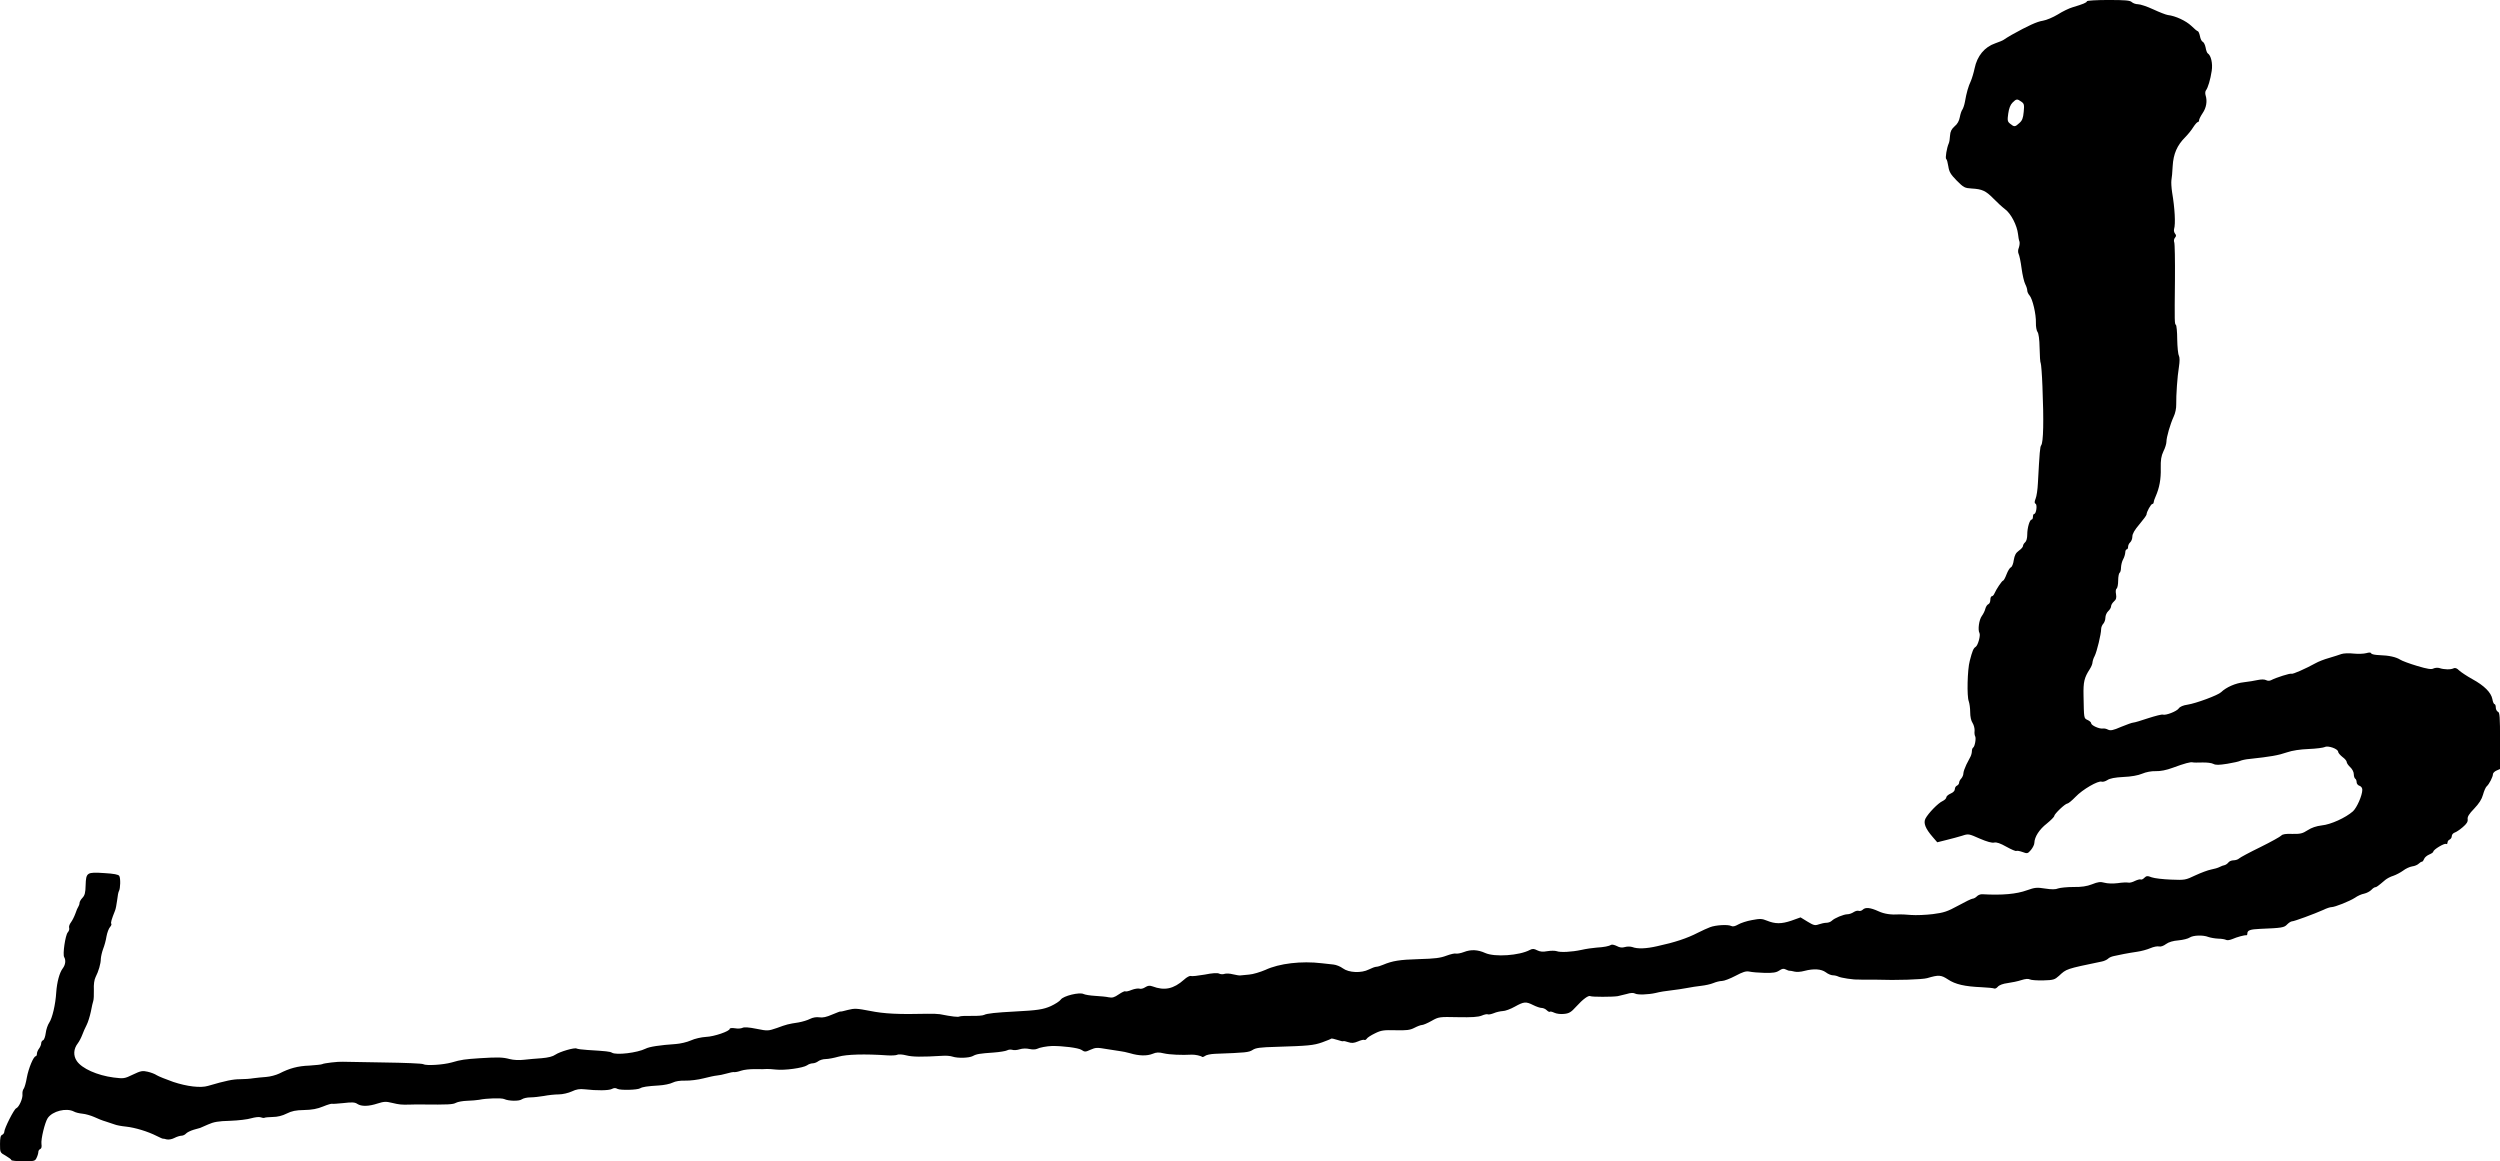
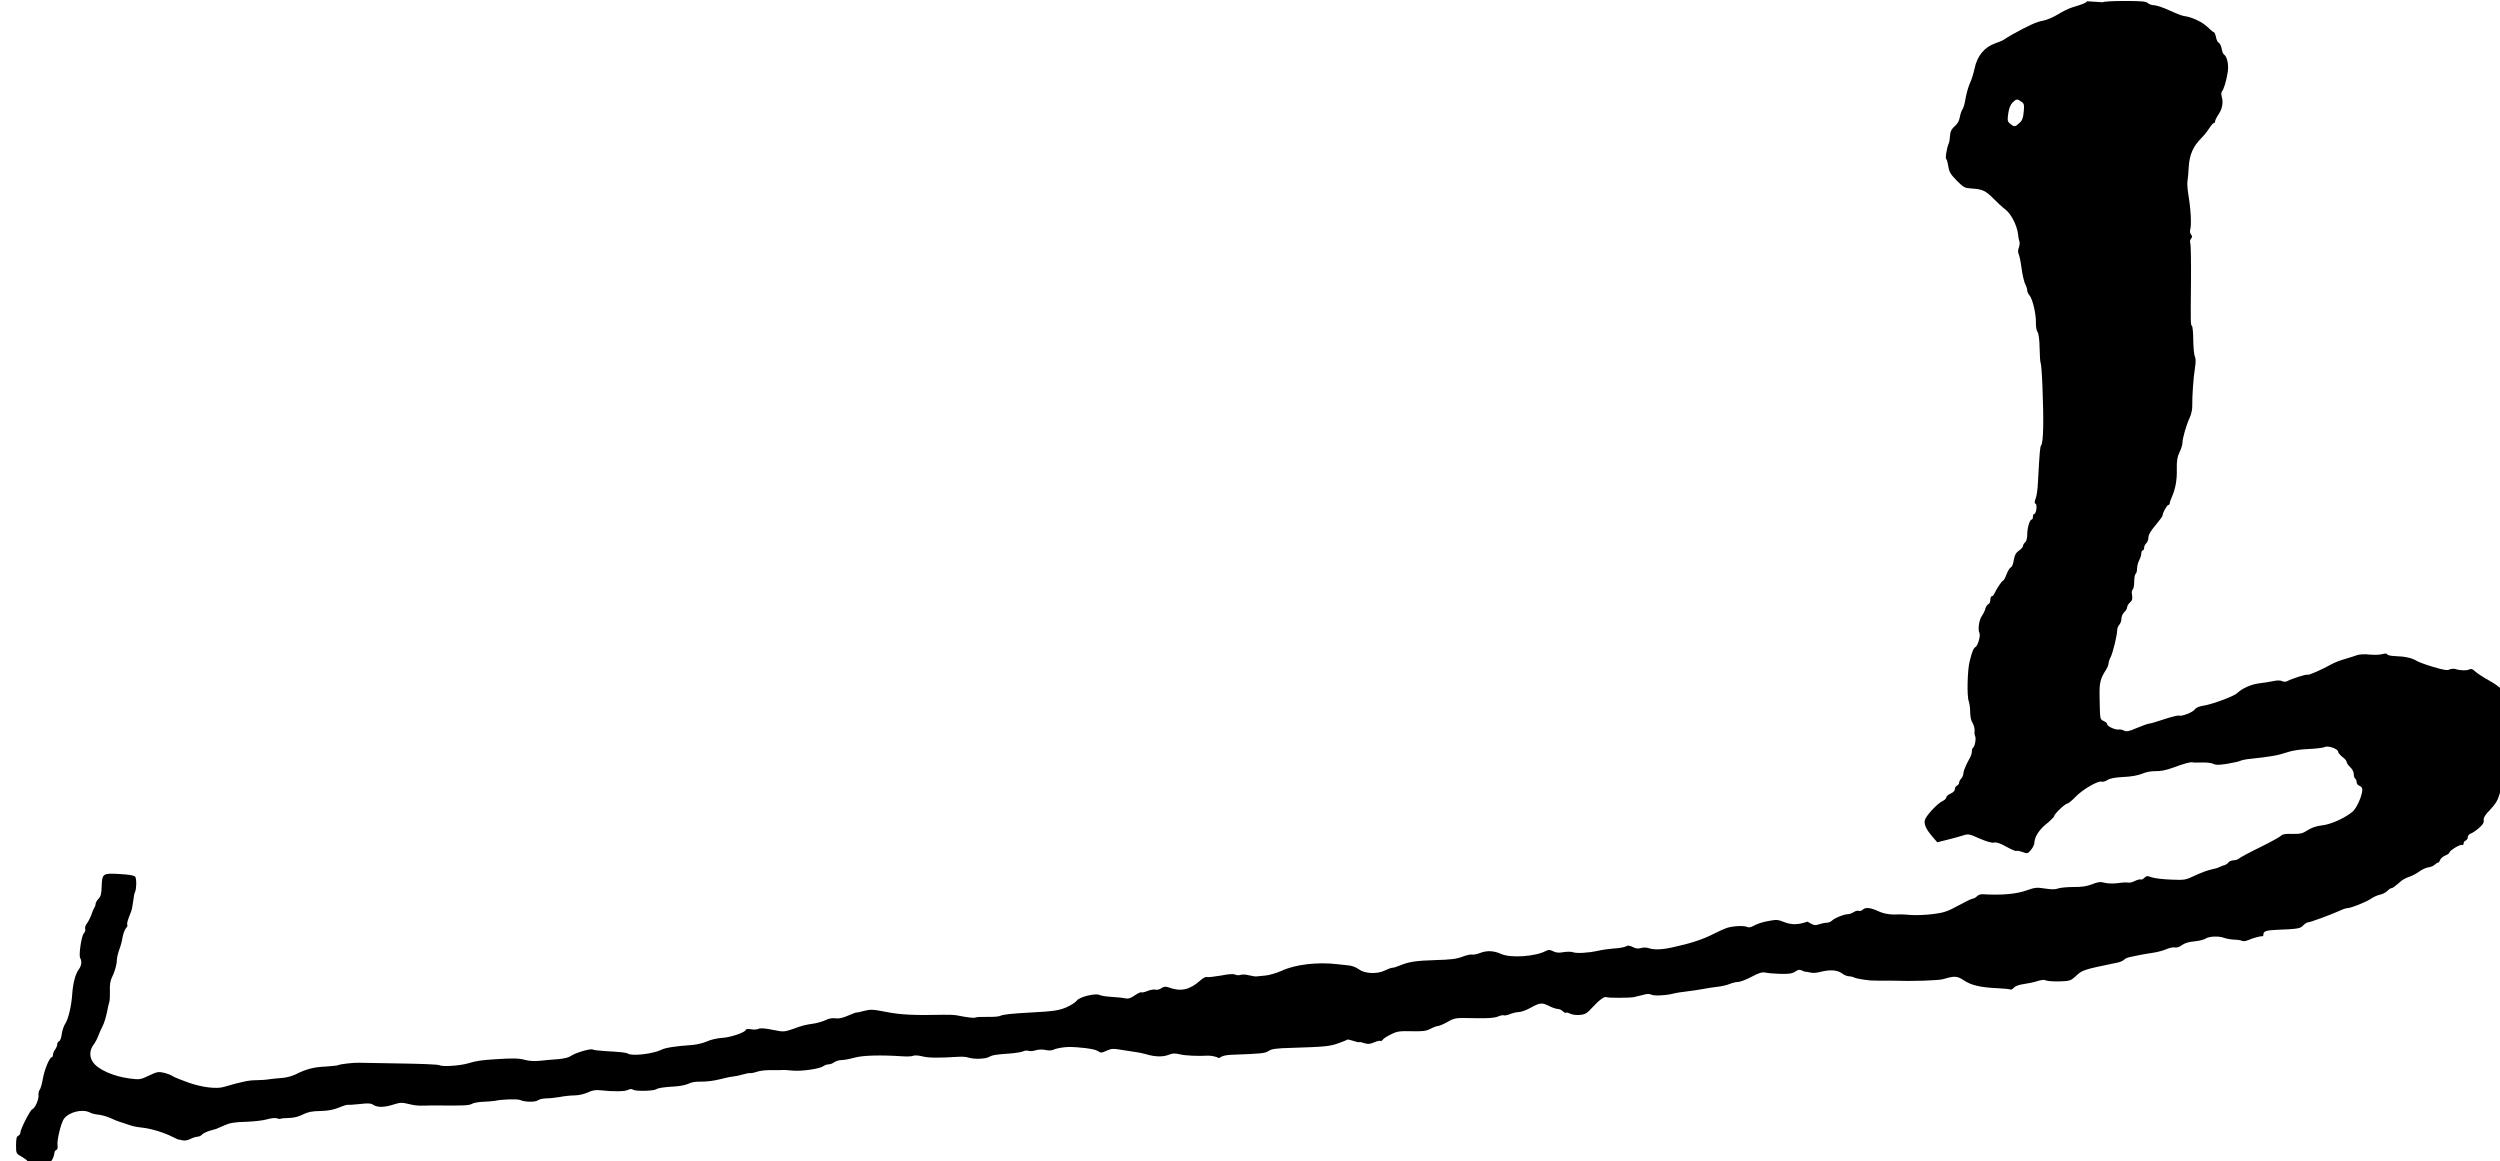
<svg xmlns="http://www.w3.org/2000/svg" version="1.0" width="1761pt" height="818pt" viewBox="0 0 1761 818" preserveAspectRatio="xMidYMid meet">
  <g transform="translate(0,818) scale(0.1,-0.1)" fill="#000000" stroke="none">
-     <path d="M14700 8171 c0 -9 -26 -20 -100 -42 -25 -7 -72 -30 -105 -51 -33 -20 -80 -40 -105 -44 -41 -6 -104 -35 -219 -99 -24 -14 -49 -29 -55 -34 -6 -5 -34 -17 -61 -26 -76 -26 -128 -89 -146 -177 -6 -29 -18 -69 -26 -88 -18 -38 -31 -83 -42 -147 -4 -23 -13 -48 -18 -55 -6 -7 -14 -31 -18 -53 -5 -27 -17 -49 -37 -65 -22 -20 -30 -36 -32 -65 -1 -22 -5 -47 -9 -55 -14 -31 -26 -105 -18 -110 5 -3 11 -26 15 -52 6 -39 16 -56 59 -100 49 -49 56 -53 106 -56 73 -4 99 -16 152 -70 25 -26 62 -60 83 -76 42 -31 84 -114 91 -175 2 -20 6 -43 10 -52 3 -8 1 -28 -4 -43 -7 -16 -7 -33 -2 -44 5 -9 15 -55 21 -102 6 -46 18 -97 26 -112 8 -15 14 -35 14 -44 0 -10 7 -25 16 -35 21 -23 47 -132 45 -193 -1 -27 5 -56 11 -64 8 -9 14 -52 15 -113 1 -55 4 -103 8 -108 3 -6 9 -79 12 -163 10 -242 7 -394 -9 -415 -8 -10 -11 -45 -23 -267 -2 -43 -9 -92 -16 -108 -9 -23 -9 -32 0 -37 13 -8 4 -71 -10 -71 -5 0 -9 -9 -9 -20 0 -11 -4 -20 -9 -20 -14 0 -31 -58 -31 -105 0 -26 -6 -48 -15 -55 -8 -7 -15 -18 -15 -26 0 -7 -13 -22 -29 -33 -22 -16 -30 -32 -36 -66 -3 -26 -13 -49 -20 -51 -8 -3 -22 -26 -31 -50 -9 -24 -20 -44 -24 -44 -8 0 -48 -60 -62 -92 -4 -10 -12 -18 -18 -18 -5 0 -10 -11 -10 -25 0 -14 -6 -28 -14 -31 -8 -3 -17 -17 -21 -31 -3 -14 -14 -37 -25 -52 -20 -27 -29 -98 -17 -119 10 -15 -10 -89 -27 -99 -15 -9 -23 -28 -41 -98 -17 -62 -21 -251 -7 -285 5 -14 10 -48 10 -76 0 -31 6 -61 17 -77 9 -14 15 -39 14 -54 -2 -15 0 -33 4 -39 8 -14 -2 -72 -14 -80 -5 -3 -9 -14 -9 -25 0 -10 -4 -27 -9 -37 -5 -9 -18 -36 -30 -58 -11 -23 -21 -51 -21 -62 0 -11 -7 -27 -15 -36 -8 -8 -15 -21 -15 -29 0 -8 -7 -17 -15 -21 -8 -3 -15 -14 -15 -24 0 -12 -11 -24 -30 -32 -16 -7 -30 -19 -30 -26 0 -8 -12 -20 -27 -27 -31 -14 -100 -85 -120 -123 -16 -31 -1 -70 51 -130 l32 -37 64 16 c36 9 86 22 111 30 45 15 47 14 124 -20 51 -22 87 -32 102 -28 16 4 43 -5 87 -30 34 -19 65 -32 69 -29 3 3 22 0 42 -7 35 -13 38 -13 61 14 13 16 24 38 24 50 1 42 35 95 88 136 28 23 52 47 52 53 0 14 77 88 93 88 6 0 32 21 57 47 49 52 160 116 184 107 8 -3 26 2 40 11 17 12 54 19 113 22 54 2 104 11 132 23 28 12 66 19 96 18 32 -1 75 7 120 24 84 31 126 42 140 38 6 -2 36 -2 67 -1 31 1 67 -3 79 -10 17 -9 40 -8 98 1 42 7 83 16 92 21 9 4 38 11 65 13 148 16 201 25 265 47 34 12 93 21 151 23 53 2 104 9 114 14 23 12 94 -13 94 -34 0 -7 14 -23 30 -36 17 -12 30 -28 30 -35 0 -8 11 -24 25 -37 14 -13 25 -34 25 -49 0 -14 5 -29 10 -32 6 -3 10 -15 10 -25 0 -10 9 -22 20 -25 12 -4 20 -15 20 -28 0 -40 -38 -126 -66 -152 -51 -45 -156 -93 -219 -99 -40 -5 -72 -16 -100 -34 -36 -23 -50 -27 -108 -26 -46 2 -70 -2 -78 -12 -6 -7 -72 -44 -147 -81 -76 -37 -143 -73 -150 -80 -7 -7 -25 -13 -39 -13 -14 0 -31 -7 -37 -16 -6 -8 -18 -16 -26 -18 -8 -1 -24 -7 -35 -13 -11 -6 -38 -14 -60 -18 -22 -4 -72 -23 -111 -41 -69 -33 -74 -34 -171 -30 -55 2 -116 9 -136 16 -31 12 -37 11 -52 -3 -9 -10 -21 -15 -26 -12 -4 3 -23 -2 -40 -10 -17 -9 -39 -15 -48 -12 -10 2 -43 1 -74 -4 -33 -4 -72 -3 -93 3 -29 8 -46 6 -88 -11 -36 -14 -74 -20 -131 -19 -44 0 -92 -5 -107 -10 -18 -8 -47 -8 -92 -1 -58 9 -72 8 -128 -12 -74 -27 -175 -36 -315 -28 -12 1 -30 -6 -38 -15 -9 -9 -22 -16 -29 -16 -8 0 -53 -22 -102 -49 -77 -42 -101 -50 -179 -60 -49 -6 -119 -9 -155 -6 -36 3 -72 5 -80 4 -59 -4 -107 3 -148 22 -57 26 -92 30 -111 11 -7 -7 -20 -11 -28 -8 -8 3 -24 -1 -36 -9 -12 -8 -31 -15 -43 -15 -27 0 -92 -27 -111 -46 -8 -8 -25 -14 -37 -14 -13 0 -37 -5 -54 -11 -28 -10 -37 -7 -80 19 l-49 30 -64 -23 c-71 -24 -114 -24 -173 0 -34 14 -48 15 -105 4 -36 -6 -80 -21 -97 -31 -23 -13 -38 -17 -51 -10 -23 11 -108 6 -147 -9 -17 -6 -56 -24 -86 -39 -75 -39 -162 -68 -287 -95 -78 -18 -139 -20 -175 -6 -13 4 -36 5 -52 0 -20 -6 -37 -4 -57 7 -16 8 -34 12 -39 9 -16 -10 -52 -17 -105 -20 -27 -2 -75 -9 -105 -16 -70 -15 -149 -19 -175 -9 -12 4 -41 4 -65 0 -32 -6 -52 -4 -72 6 -23 12 -33 12 -51 3 -74 -40 -248 -52 -315 -22 -53 24 -101 26 -150 7 -23 -9 -49 -13 -57 -11 -7 3 -37 -4 -67 -15 -42 -16 -81 -21 -193 -24 -137 -4 -186 -12 -253 -40 -18 -8 -39 -14 -48 -14 -8 0 -32 -9 -52 -19 -53 -27 -141 -23 -183 8 -17 13 -47 25 -67 27 -20 2 -57 6 -82 9 -142 17 -299 -1 -397 -47 -35 -15 -87 -31 -115 -33 -29 -3 -57 -6 -63 -6 -5 -1 -28 3 -50 8 -22 6 -49 7 -60 3 -11 -4 -28 -3 -38 2 -11 6 -47 4 -101 -7 -46 -8 -90 -13 -98 -10 -7 3 -29 -8 -48 -26 -73 -65 -137 -79 -222 -47 -20 7 -32 6 -51 -6 -13 -9 -32 -14 -41 -10 -9 3 -34 -1 -55 -9 -21 -9 -41 -13 -45 -10 -3 3 -23 -6 -45 -21 -32 -22 -46 -26 -71 -21 -17 4 -60 8 -95 10 -36 2 -72 8 -82 13 -29 15 -143 -13 -161 -39 -8 -12 -40 -32 -70 -46 -54 -24 -96 -30 -252 -38 -133 -7 -200 -14 -218 -24 -9 -5 -50 -8 -90 -7 -39 1 -77 -1 -83 -4 -9 -6 -53 -1 -139 16 -14 2 -52 4 -85 3 -208 -5 -307 0 -406 20 -94 18 -109 19 -157 7 -28 -8 -52 -13 -52 -11 0 2 -26 -8 -57 -21 -41 -18 -68 -24 -92 -20 -21 3 -45 -1 -65 -11 -17 -9 -53 -20 -81 -25 -73 -11 -84 -14 -152 -39 -62 -21 -65 -22 -144 -6 -54 11 -87 13 -99 7 -9 -5 -34 -7 -54 -3 -20 3 -36 1 -36 -4 0 -17 -110 -55 -168 -57 -32 -2 -78 -12 -106 -25 -27 -12 -75 -23 -105 -25 -116 -8 -187 -19 -214 -33 -58 -29 -207 -47 -237 -28 -13 8 -40 11 -172 19 -37 2 -71 7 -76 10 -14 9 -119 -22 -150 -43 -18 -13 -50 -21 -97 -25 -38 -2 -95 -8 -125 -11 -32 -4 -74 -2 -100 5 -49 13 -82 14 -210 6 -105 -7 -131 -10 -199 -30 -61 -17 -180 -24 -200 -12 -7 5 -133 10 -280 12 -146 2 -275 5 -286 5 -32 2 -136 -10 -146 -17 -6 -3 -46 -7 -90 -10 -82 -3 -140 -19 -212 -56 -23 -11 -64 -22 -92 -24 -27 -2 -68 -6 -90 -9 -22 -4 -65 -7 -95 -7 -48 0 -99 -10 -225 -47 -52 -16 -149 -4 -245 28 -51 18 -103 39 -116 47 -13 9 -42 20 -65 25 -35 8 -48 6 -102 -20 -60 -29 -65 -30 -137 -21 -115 15 -223 63 -259 116 -26 38 -24 85 7 125 10 13 24 40 31 59 7 19 21 51 31 70 10 19 23 62 30 95 6 33 14 67 17 75 3 8 5 43 4 77 -2 39 3 72 12 90 21 41 37 95 37 129 1 16 8 47 16 69 9 22 20 62 24 89 5 27 16 56 25 66 8 9 12 19 9 23 -6 6 2 32 26 92 5 11 11 44 15 74 3 30 9 60 13 65 10 17 12 90 2 106 -6 10 -38 16 -107 20 -122 8 -127 4 -130 -86 -1 -52 -6 -71 -22 -88 -12 -12 -21 -29 -21 -37 0 -8 -4 -19 -8 -25 -4 -5 -14 -27 -21 -49 -8 -22 -22 -50 -32 -63 -10 -13 -15 -30 -12 -38 3 -8 -1 -22 -10 -32 -17 -20 -37 -156 -25 -174 13 -22 9 -54 -10 -79 -23 -30 -41 -97 -46 -169 -5 -86 -28 -182 -49 -213 -11 -16 -22 -49 -25 -74 -3 -24 -11 -47 -18 -50 -8 -3 -14 -13 -14 -22 0 -10 -7 -26 -15 -37 -8 -10 -15 -27 -15 -36 0 -10 -4 -18 -8 -18 -16 0 -51 -85 -63 -150 -6 -36 -16 -71 -22 -79 -7 -8 -10 -25 -9 -38 4 -29 -24 -92 -44 -100 -15 -5 -84 -142 -84 -166 0 -8 -7 -17 -15 -21 -11 -4 -15 -21 -15 -65 0 -59 0 -60 40 -82 22 -13 40 -26 40 -31 0 -4 38 -8 83 -8 80 0 84 1 95 25 7 14 12 33 12 41 0 8 6 17 13 20 9 3 12 16 9 35 -5 34 24 153 44 183 34 50 132 74 185 46 10 -6 37 -13 60 -15 22 -2 59 -13 82 -23 23 -11 60 -26 82 -32 22 -7 50 -16 63 -21 12 -5 48 -12 80 -15 64 -7 153 -34 216 -66 22 -11 42 -20 44 -19 1 1 13 -1 26 -5 14 -3 37 1 54 10 17 9 40 16 50 16 11 0 25 7 32 15 7 8 31 20 54 27 22 6 43 12 46 13 3 1 28 12 55 24 40 18 72 24 155 26 58 2 125 10 150 18 25 7 55 11 65 7 11 -4 23 -6 27 -4 4 3 30 5 59 6 33 0 69 9 98 24 36 18 64 24 123 25 55 1 93 8 134 25 31 13 60 21 63 19 4 -2 40 1 81 5 59 7 80 6 97 -6 29 -19 79 -18 143 3 44 14 59 15 103 4 50 -12 64 -13 117 -12 14 1 54 1 90 1 189 -2 221 0 242 12 13 7 48 13 78 14 30 1 69 4 85 7 50 11 159 14 177 5 30 -14 104 -16 123 -2 11 8 38 14 61 14 22 0 66 5 95 10 30 6 77 11 104 11 28 0 69 10 93 21 31 15 55 19 90 15 87 -10 169 -9 191 2 15 8 27 9 40 1 22 -11 140 -8 160 4 16 10 50 15 132 20 36 2 80 11 97 20 20 10 52 15 89 14 32 -1 90 6 128 16 39 10 81 19 95 20 14 1 44 7 68 14 23 7 48 12 55 10 6 -1 28 3 47 10 20 7 65 12 100 11 36 -1 72 0 80 1 8 1 38 -1 65 -4 61 -7 192 11 220 30 10 8 29 14 40 14 11 0 29 7 39 15 11 8 34 15 52 15 18 0 59 8 91 17 56 16 184 20 343 9 30 -2 62 0 70 4 8 5 37 3 64 -4 43 -11 107 -12 256 -3 25 2 56 -1 70 -6 36 -12 115 -10 142 4 27 15 49 18 148 25 41 3 83 10 93 15 10 6 27 7 38 4 10 -4 34 -2 52 4 19 6 46 7 68 2 22 -5 43 -4 54 1 16 9 69 19 105 20 75 1 186 -13 207 -27 24 -16 28 -16 65 1 36 16 46 16 116 4 42 -7 86 -14 97 -15 11 -1 40 -7 65 -14 63 -19 119 -20 159 -4 26 11 43 12 80 3 39 -9 125 -13 196 -9 23 1 65 -8 73 -16 3 -2 12 1 20 7 8 7 40 14 71 15 218 8 237 10 264 27 22 15 54 19 165 22 226 7 264 10 326 32 32 12 61 23 63 26 3 2 22 -2 43 -9 21 -7 40 -12 42 -9 3 2 18 -1 35 -7 24 -8 39 -7 68 5 20 9 41 14 45 11 5 -3 12 1 17 8 4 8 31 25 58 38 44 22 62 24 145 22 78 -2 102 1 133 17 21 11 45 20 54 20 8 0 39 13 67 29 50 28 53 29 185 26 99 -2 142 1 168 11 18 8 38 12 43 9 5 -3 24 1 42 8 18 8 47 14 63 15 17 0 55 14 85 31 65 36 78 37 130 11 22 -11 48 -20 59 -20 11 0 27 -7 36 -16 9 -9 19 -14 22 -11 3 4 17 0 32 -7 15 -7 44 -11 68 -8 35 3 50 12 85 51 49 54 88 82 101 74 10 -6 155 -6 192 0 11 2 39 9 62 15 29 9 49 10 61 3 18 -10 93 -7 142 4 36 9 69 14 120 20 25 3 70 9 100 15 30 6 77 13 104 16 27 3 65 11 84 19 19 8 46 15 61 15 15 0 57 16 95 36 53 28 74 35 99 30 18 -4 66 -8 107 -9 58 -1 81 2 102 16 21 14 31 16 47 8 11 -6 24 -10 28 -9 4 0 19 -2 33 -6 14 -4 46 -2 70 5 66 17 118 14 151 -10 15 -12 38 -21 49 -21 12 0 29 -4 39 -9 17 -9 108 -23 141 -21 8 0 24 0 35 -1 11 0 29 0 40 0 11 1 36 0 55 0 133 -5 321 1 355 11 81 24 97 23 146 -9 52 -35 119 -50 237 -55 43 -2 83 -6 89 -9 5 -3 17 2 25 12 10 12 37 22 69 26 30 4 73 13 97 21 28 9 49 11 60 5 9 -5 52 -8 95 -7 71 2 80 5 110 32 54 50 47 48 302 101 16 3 35 12 43 19 7 8 25 16 40 19 15 3 47 10 72 15 25 5 68 12 95 16 28 4 69 15 92 25 23 10 50 15 61 12 12 -3 32 4 49 17 19 14 50 23 88 26 32 3 68 12 79 20 24 16 93 19 131 4 14 -5 46 -11 70 -12 24 0 49 -5 56 -9 7 -4 26 -1 43 6 34 15 87 29 99 27 4 -1 7 4 7 12 0 23 20 30 90 33 153 6 170 9 190 31 12 12 27 22 35 22 15 0 156 52 221 81 22 11 47 19 56 19 25 0 129 42 166 66 18 13 47 26 65 29 18 4 40 16 50 26 10 11 22 19 27 19 9 0 18 6 72 52 11 9 36 23 57 29 20 7 50 23 68 36 18 14 46 27 64 30 18 2 38 11 46 19 8 8 18 14 23 14 5 0 11 9 15 19 3 10 19 24 35 31 17 7 30 16 30 21 0 14 78 61 89 54 6 -3 11 1 11 10 0 8 7 18 15 21 8 4 15 14 15 24 0 10 9 21 20 25 11 3 37 21 57 38 28 24 37 38 35 56 -3 17 9 37 46 75 34 36 53 65 62 98 7 26 19 53 26 59 17 14 44 67 44 86 0 7 11 19 25 25 l25 11 0 199 c0 167 -2 200 -15 204 -8 4 -15 17 -15 30 0 13 -4 24 -9 24 -5 0 -12 16 -15 35 -9 47 -57 95 -141 141 -38 21 -80 49 -93 61 -16 16 -28 21 -40 15 -19 -10 -67 -9 -99 2 -12 4 -31 2 -42 -3 -14 -8 -42 -4 -115 18 -54 16 -107 36 -119 44 -30 19 -80 30 -146 32 -30 1 -56 6 -58 12 -3 8 -14 8 -36 2 -18 -5 -58 -6 -89 -3 -32 4 -70 2 -85 -3 -16 -6 -55 -18 -88 -28 -33 -9 -76 -26 -95 -37 -69 -38 -161 -79 -169 -74 -8 5 -109 -27 -143 -45 -11 -6 -25 -6 -36 0 -12 6 -33 6 -58 1 -21 -5 -66 -12 -99 -16 -58 -6 -124 -35 -160 -70 -21 -21 -177 -79 -237 -88 -29 -4 -53 -14 -61 -26 -14 -21 -92 -51 -112 -44 -7 3 -53 -9 -103 -25 -50 -17 -97 -31 -105 -31 -8 0 -47 -14 -86 -30 -57 -25 -75 -28 -92 -20 -11 6 -27 10 -37 8 -24 -4 -82 22 -82 37 0 6 -11 17 -25 23 -27 13 -26 7 -29 172 -2 96 5 126 43 185 11 17 20 38 20 48 1 11 7 31 15 45 16 31 46 156 46 190 0 13 7 30 15 38 8 9 15 28 15 43 0 15 9 36 20 46 11 10 20 25 20 34 0 9 9 24 20 34 16 14 19 25 15 51 -4 20 -2 36 4 40 6 4 11 29 11 56 0 27 5 52 10 55 6 3 10 21 10 38 1 18 7 43 15 57 8 14 14 35 15 48 0 12 5 22 10 22 6 0 10 8 10 19 0 10 7 24 15 31 8 7 15 25 15 40 0 20 16 47 50 87 27 32 50 63 50 69 0 18 31 74 41 74 5 0 9 5 9 11 0 6 6 25 14 42 27 61 38 123 36 198 -1 60 3 86 19 120 12 23 21 54 21 67 0 32 27 125 51 177 11 22 19 60 18 85 -1 68 8 198 19 265 6 39 6 66 0 79 -6 10 -11 62 -12 115 0 53 -5 99 -9 102 -10 7 -10 18 -7 319 1 135 -1 253 -5 263 -4 10 -2 24 5 32 10 12 10 18 0 30 -6 8 -9 22 -6 32 11 35 5 147 -14 258 -5 33 -7 71 -5 85 3 14 7 59 9 100 5 86 31 146 88 203 19 19 45 51 57 71 13 20 27 36 32 36 5 0 9 6 9 13 0 7 11 29 25 50 26 38 34 84 21 125 -4 13 -3 28 2 35 14 17 32 77 41 138 8 52 -5 109 -28 123 -5 3 -12 22 -15 41 -4 20 -13 38 -21 41 -7 3 -16 21 -19 40 -4 19 -11 34 -15 34 -4 0 -25 17 -46 38 -37 35 -111 70 -165 76 -14 2 -60 20 -103 40 -43 20 -91 36 -107 36 -16 0 -35 7 -44 15 -12 12 -45 15 -165 15 -83 0 -151 -4 -151 -9z m-462 -707 c20 -14 22 -22 17 -72 -4 -45 -11 -62 -31 -79 -30 -28 -36 -28 -64 -5 -19 15 -21 23 -14 72 5 36 15 62 30 77 27 27 33 28 62 7z" />
+     <path d="M14700 8171 c0 -9 -26 -20 -100 -42 -25 -7 -72 -30 -105 -51 -33 -20 -80 -40 -105 -44 -41 -6 -104 -35 -219 -99 -24 -14 -49 -29 -55 -34 -6 -5 -34 -17 -61 -26 -76 -26 -128 -89 -146 -177 -6 -29 -18 -69 -26 -88 -18 -38 -31 -83 -42 -147 -4 -23 -13 -48 -18 -55 -6 -7 -14 -31 -18 -53 -5 -27 -17 -49 -37 -65 -22 -20 -30 -36 -32 -65 -1 -22 -5 -47 -9 -55 -14 -31 -26 -105 -18 -110 5 -3 11 -26 15 -52 6 -39 16 -56 59 -100 49 -49 56 -53 106 -56 73 -4 99 -16 152 -70 25 -26 62 -60 83 -76 42 -31 84 -114 91 -175 2 -20 6 -43 10 -52 3 -8 1 -28 -4 -43 -7 -16 -7 -33 -2 -44 5 -9 15 -55 21 -102 6 -46 18 -97 26 -112 8 -15 14 -35 14 -44 0 -10 7 -25 16 -35 21 -23 47 -132 45 -193 -1 -27 5 -56 11 -64 8 -9 14 -52 15 -113 1 -55 4 -103 8 -108 3 -6 9 -79 12 -163 10 -242 7 -394 -9 -415 -8 -10 -11 -45 -23 -267 -2 -43 -9 -92 -16 -108 -9 -23 -9 -32 0 -37 13 -8 4 -71 -10 -71 -5 0 -9 -9 -9 -20 0 -11 -4 -20 -9 -20 -14 0 -31 -58 -31 -105 0 -26 -6 -48 -15 -55 -8 -7 -15 -18 -15 -26 0 -7 -13 -22 -29 -33 -22 -16 -30 -32 -36 -66 -3 -26 -13 -49 -20 -51 -8 -3 -22 -26 -31 -50 -9 -24 -20 -44 -24 -44 -8 0 -48 -60 -62 -92 -4 -10 -12 -18 -18 -18 -5 0 -10 -11 -10 -25 0 -14 -6 -28 -14 -31 -8 -3 -17 -17 -21 -31 -3 -14 -14 -37 -25 -52 -20 -27 -29 -98 -17 -119 10 -15 -10 -89 -27 -99 -15 -9 -23 -28 -41 -98 -17 -62 -21 -251 -7 -285 5 -14 10 -48 10 -76 0 -31 6 -61 17 -77 9 -14 15 -39 14 -54 -2 -15 0 -33 4 -39 8 -14 -2 -72 -14 -80 -5 -3 -9 -14 -9 -25 0 -10 -4 -27 -9 -37 -5 -9 -18 -36 -30 -58 -11 -23 -21 -51 -21 -62 0 -11 -7 -27 -15 -36 -8 -8 -15 -21 -15 -29 0 -8 -7 -17 -15 -21 -8 -3 -15 -14 -15 -24 0 -12 -11 -24 -30 -32 -16 -7 -30 -19 -30 -26 0 -8 -12 -20 -27 -27 -31 -14 -100 -85 -120 -123 -16 -31 -1 -70 51 -130 l32 -37 64 16 c36 9 86 22 111 30 45 15 47 14 124 -20 51 -22 87 -32 102 -28 16 4 43 -5 87 -30 34 -19 65 -32 69 -29 3 3 22 0 42 -7 35 -13 38 -13 61 14 13 16 24 38 24 50 1 42 35 95 88 136 28 23 52 47 52 53 0 14 77 88 93 88 6 0 32 21 57 47 49 52 160 116 184 107 8 -3 26 2 40 11 17 12 54 19 113 22 54 2 104 11 132 23 28 12 66 19 96 18 32 -1 75 7 120 24 84 31 126 42 140 38 6 -2 36 -2 67 -1 31 1 67 -3 79 -10 17 -9 40 -8 98 1 42 7 83 16 92 21 9 4 38 11 65 13 148 16 201 25 265 47 34 12 93 21 151 23 53 2 104 9 114 14 23 12 94 -13 94 -34 0 -7 14 -23 30 -36 17 -12 30 -28 30 -35 0 -8 11 -24 25 -37 14 -13 25 -34 25 -49 0 -14 5 -29 10 -32 6 -3 10 -15 10 -25 0 -10 9 -22 20 -25 12 -4 20 -15 20 -28 0 -40 -38 -126 -66 -152 -51 -45 -156 -93 -219 -99 -40 -5 -72 -16 -100 -34 -36 -23 -50 -27 -108 -26 -46 2 -70 -2 -78 -12 -6 -7 -72 -44 -147 -81 -76 -37 -143 -73 -150 -80 -7 -7 -25 -13 -39 -13 -14 0 -31 -7 -37 -16 -6 -8 -18 -16 -26 -18 -8 -1 -24 -7 -35 -13 -11 -6 -38 -14 -60 -18 -22 -4 -72 -23 -111 -41 -69 -33 -74 -34 -171 -30 -55 2 -116 9 -136 16 -31 12 -37 11 -52 -3 -9 -10 -21 -15 -26 -12 -4 3 -23 -2 -40 -10 -17 -9 -39 -15 -48 -12 -10 2 -43 1 -74 -4 -33 -4 -72 -3 -93 3 -29 8 -46 6 -88 -11 -36 -14 -74 -20 -131 -19 -44 0 -92 -5 -107 -10 -18 -8 -47 -8 -92 -1 -58 9 -72 8 -128 -12 -74 -27 -175 -36 -315 -28 -12 1 -30 -6 -38 -15 -9 -9 -22 -16 -29 -16 -8 0 -53 -22 -102 -49 -77 -42 -101 -50 -179 -60 -49 -6 -119 -9 -155 -6 -36 3 -72 5 -80 4 -59 -4 -107 3 -148 22 -57 26 -92 30 -111 11 -7 -7 -20 -11 -28 -8 -8 3 -24 -1 -36 -9 -12 -8 -31 -15 -43 -15 -27 0 -92 -27 -111 -46 -8 -8 -25 -14 -37 -14 -13 0 -37 -5 -54 -11 -28 -10 -37 -7 -80 19 c-71 -24 -114 -24 -173 0 -34 14 -48 15 -105 4 -36 -6 -80 -21 -97 -31 -23 -13 -38 -17 -51 -10 -23 11 -108 6 -147 -9 -17 -6 -56 -24 -86 -39 -75 -39 -162 -68 -287 -95 -78 -18 -139 -20 -175 -6 -13 4 -36 5 -52 0 -20 -6 -37 -4 -57 7 -16 8 -34 12 -39 9 -16 -10 -52 -17 -105 -20 -27 -2 -75 -9 -105 -16 -70 -15 -149 -19 -175 -9 -12 4 -41 4 -65 0 -32 -6 -52 -4 -72 6 -23 12 -33 12 -51 3 -74 -40 -248 -52 -315 -22 -53 24 -101 26 -150 7 -23 -9 -49 -13 -57 -11 -7 3 -37 -4 -67 -15 -42 -16 -81 -21 -193 -24 -137 -4 -186 -12 -253 -40 -18 -8 -39 -14 -48 -14 -8 0 -32 -9 -52 -19 -53 -27 -141 -23 -183 8 -17 13 -47 25 -67 27 -20 2 -57 6 -82 9 -142 17 -299 -1 -397 -47 -35 -15 -87 -31 -115 -33 -29 -3 -57 -6 -63 -6 -5 -1 -28 3 -50 8 -22 6 -49 7 -60 3 -11 -4 -28 -3 -38 2 -11 6 -47 4 -101 -7 -46 -8 -90 -13 -98 -10 -7 3 -29 -8 -48 -26 -73 -65 -137 -79 -222 -47 -20 7 -32 6 -51 -6 -13 -9 -32 -14 -41 -10 -9 3 -34 -1 -55 -9 -21 -9 -41 -13 -45 -10 -3 3 -23 -6 -45 -21 -32 -22 -46 -26 -71 -21 -17 4 -60 8 -95 10 -36 2 -72 8 -82 13 -29 15 -143 -13 -161 -39 -8 -12 -40 -32 -70 -46 -54 -24 -96 -30 -252 -38 -133 -7 -200 -14 -218 -24 -9 -5 -50 -8 -90 -7 -39 1 -77 -1 -83 -4 -9 -6 -53 -1 -139 16 -14 2 -52 4 -85 3 -208 -5 -307 0 -406 20 -94 18 -109 19 -157 7 -28 -8 -52 -13 -52 -11 0 2 -26 -8 -57 -21 -41 -18 -68 -24 -92 -20 -21 3 -45 -1 -65 -11 -17 -9 -53 -20 -81 -25 -73 -11 -84 -14 -152 -39 -62 -21 -65 -22 -144 -6 -54 11 -87 13 -99 7 -9 -5 -34 -7 -54 -3 -20 3 -36 1 -36 -4 0 -17 -110 -55 -168 -57 -32 -2 -78 -12 -106 -25 -27 -12 -75 -23 -105 -25 -116 -8 -187 -19 -214 -33 -58 -29 -207 -47 -237 -28 -13 8 -40 11 -172 19 -37 2 -71 7 -76 10 -14 9 -119 -22 -150 -43 -18 -13 -50 -21 -97 -25 -38 -2 -95 -8 -125 -11 -32 -4 -74 -2 -100 5 -49 13 -82 14 -210 6 -105 -7 -131 -10 -199 -30 -61 -17 -180 -24 -200 -12 -7 5 -133 10 -280 12 -146 2 -275 5 -286 5 -32 2 -136 -10 -146 -17 -6 -3 -46 -7 -90 -10 -82 -3 -140 -19 -212 -56 -23 -11 -64 -22 -92 -24 -27 -2 -68 -6 -90 -9 -22 -4 -65 -7 -95 -7 -48 0 -99 -10 -225 -47 -52 -16 -149 -4 -245 28 -51 18 -103 39 -116 47 -13 9 -42 20 -65 25 -35 8 -48 6 -102 -20 -60 -29 -65 -30 -137 -21 -115 15 -223 63 -259 116 -26 38 -24 85 7 125 10 13 24 40 31 59 7 19 21 51 31 70 10 19 23 62 30 95 6 33 14 67 17 75 3 8 5 43 4 77 -2 39 3 72 12 90 21 41 37 95 37 129 1 16 8 47 16 69 9 22 20 62 24 89 5 27 16 56 25 66 8 9 12 19 9 23 -6 6 2 32 26 92 5 11 11 44 15 74 3 30 9 60 13 65 10 17 12 90 2 106 -6 10 -38 16 -107 20 -122 8 -127 4 -130 -86 -1 -52 -6 -71 -22 -88 -12 -12 -21 -29 -21 -37 0 -8 -4 -19 -8 -25 -4 -5 -14 -27 -21 -49 -8 -22 -22 -50 -32 -63 -10 -13 -15 -30 -12 -38 3 -8 -1 -22 -10 -32 -17 -20 -37 -156 -25 -174 13 -22 9 -54 -10 -79 -23 -30 -41 -97 -46 -169 -5 -86 -28 -182 -49 -213 -11 -16 -22 -49 -25 -74 -3 -24 -11 -47 -18 -50 -8 -3 -14 -13 -14 -22 0 -10 -7 -26 -15 -37 -8 -10 -15 -27 -15 -36 0 -10 -4 -18 -8 -18 -16 0 -51 -85 -63 -150 -6 -36 -16 -71 -22 -79 -7 -8 -10 -25 -9 -38 4 -29 -24 -92 -44 -100 -15 -5 -84 -142 -84 -166 0 -8 -7 -17 -15 -21 -11 -4 -15 -21 -15 -65 0 -59 0 -60 40 -82 22 -13 40 -26 40 -31 0 -4 38 -8 83 -8 80 0 84 1 95 25 7 14 12 33 12 41 0 8 6 17 13 20 9 3 12 16 9 35 -5 34 24 153 44 183 34 50 132 74 185 46 10 -6 37 -13 60 -15 22 -2 59 -13 82 -23 23 -11 60 -26 82 -32 22 -7 50 -16 63 -21 12 -5 48 -12 80 -15 64 -7 153 -34 216 -66 22 -11 42 -20 44 -19 1 1 13 -1 26 -5 14 -3 37 1 54 10 17 9 40 16 50 16 11 0 25 7 32 15 7 8 31 20 54 27 22 6 43 12 46 13 3 1 28 12 55 24 40 18 72 24 155 26 58 2 125 10 150 18 25 7 55 11 65 7 11 -4 23 -6 27 -4 4 3 30 5 59 6 33 0 69 9 98 24 36 18 64 24 123 25 55 1 93 8 134 25 31 13 60 21 63 19 4 -2 40 1 81 5 59 7 80 6 97 -6 29 -19 79 -18 143 3 44 14 59 15 103 4 50 -12 64 -13 117 -12 14 1 54 1 90 1 189 -2 221 0 242 12 13 7 48 13 78 14 30 1 69 4 85 7 50 11 159 14 177 5 30 -14 104 -16 123 -2 11 8 38 14 61 14 22 0 66 5 95 10 30 6 77 11 104 11 28 0 69 10 93 21 31 15 55 19 90 15 87 -10 169 -9 191 2 15 8 27 9 40 1 22 -11 140 -8 160 4 16 10 50 15 132 20 36 2 80 11 97 20 20 10 52 15 89 14 32 -1 90 6 128 16 39 10 81 19 95 20 14 1 44 7 68 14 23 7 48 12 55 10 6 -1 28 3 47 10 20 7 65 12 100 11 36 -1 72 0 80 1 8 1 38 -1 65 -4 61 -7 192 11 220 30 10 8 29 14 40 14 11 0 29 7 39 15 11 8 34 15 52 15 18 0 59 8 91 17 56 16 184 20 343 9 30 -2 62 0 70 4 8 5 37 3 64 -4 43 -11 107 -12 256 -3 25 2 56 -1 70 -6 36 -12 115 -10 142 4 27 15 49 18 148 25 41 3 83 10 93 15 10 6 27 7 38 4 10 -4 34 -2 52 4 19 6 46 7 68 2 22 -5 43 -4 54 1 16 9 69 19 105 20 75 1 186 -13 207 -27 24 -16 28 -16 65 1 36 16 46 16 116 4 42 -7 86 -14 97 -15 11 -1 40 -7 65 -14 63 -19 119 -20 159 -4 26 11 43 12 80 3 39 -9 125 -13 196 -9 23 1 65 -8 73 -16 3 -2 12 1 20 7 8 7 40 14 71 15 218 8 237 10 264 27 22 15 54 19 165 22 226 7 264 10 326 32 32 12 61 23 63 26 3 2 22 -2 43 -9 21 -7 40 -12 42 -9 3 2 18 -1 35 -7 24 -8 39 -7 68 5 20 9 41 14 45 11 5 -3 12 1 17 8 4 8 31 25 58 38 44 22 62 24 145 22 78 -2 102 1 133 17 21 11 45 20 54 20 8 0 39 13 67 29 50 28 53 29 185 26 99 -2 142 1 168 11 18 8 38 12 43 9 5 -3 24 1 42 8 18 8 47 14 63 15 17 0 55 14 85 31 65 36 78 37 130 11 22 -11 48 -20 59 -20 11 0 27 -7 36 -16 9 -9 19 -14 22 -11 3 4 17 0 32 -7 15 -7 44 -11 68 -8 35 3 50 12 85 51 49 54 88 82 101 74 10 -6 155 -6 192 0 11 2 39 9 62 15 29 9 49 10 61 3 18 -10 93 -7 142 4 36 9 69 14 120 20 25 3 70 9 100 15 30 6 77 13 104 16 27 3 65 11 84 19 19 8 46 15 61 15 15 0 57 16 95 36 53 28 74 35 99 30 18 -4 66 -8 107 -9 58 -1 81 2 102 16 21 14 31 16 47 8 11 -6 24 -10 28 -9 4 0 19 -2 33 -6 14 -4 46 -2 70 5 66 17 118 14 151 -10 15 -12 38 -21 49 -21 12 0 29 -4 39 -9 17 -9 108 -23 141 -21 8 0 24 0 35 -1 11 0 29 0 40 0 11 1 36 0 55 0 133 -5 321 1 355 11 81 24 97 23 146 -9 52 -35 119 -50 237 -55 43 -2 83 -6 89 -9 5 -3 17 2 25 12 10 12 37 22 69 26 30 4 73 13 97 21 28 9 49 11 60 5 9 -5 52 -8 95 -7 71 2 80 5 110 32 54 50 47 48 302 101 16 3 35 12 43 19 7 8 25 16 40 19 15 3 47 10 72 15 25 5 68 12 95 16 28 4 69 15 92 25 23 10 50 15 61 12 12 -3 32 4 49 17 19 14 50 23 88 26 32 3 68 12 79 20 24 16 93 19 131 4 14 -5 46 -11 70 -12 24 0 49 -5 56 -9 7 -4 26 -1 43 6 34 15 87 29 99 27 4 -1 7 4 7 12 0 23 20 30 90 33 153 6 170 9 190 31 12 12 27 22 35 22 15 0 156 52 221 81 22 11 47 19 56 19 25 0 129 42 166 66 18 13 47 26 65 29 18 4 40 16 50 26 10 11 22 19 27 19 9 0 18 6 72 52 11 9 36 23 57 29 20 7 50 23 68 36 18 14 46 27 64 30 18 2 38 11 46 19 8 8 18 14 23 14 5 0 11 9 15 19 3 10 19 24 35 31 17 7 30 16 30 21 0 14 78 61 89 54 6 -3 11 1 11 10 0 8 7 18 15 21 8 4 15 14 15 24 0 10 9 21 20 25 11 3 37 21 57 38 28 24 37 38 35 56 -3 17 9 37 46 75 34 36 53 65 62 98 7 26 19 53 26 59 17 14 44 67 44 86 0 7 11 19 25 25 l25 11 0 199 c0 167 -2 200 -15 204 -8 4 -15 17 -15 30 0 13 -4 24 -9 24 -5 0 -12 16 -15 35 -9 47 -57 95 -141 141 -38 21 -80 49 -93 61 -16 16 -28 21 -40 15 -19 -10 -67 -9 -99 2 -12 4 -31 2 -42 -3 -14 -8 -42 -4 -115 18 -54 16 -107 36 -119 44 -30 19 -80 30 -146 32 -30 1 -56 6 -58 12 -3 8 -14 8 -36 2 -18 -5 -58 -6 -89 -3 -32 4 -70 2 -85 -3 -16 -6 -55 -18 -88 -28 -33 -9 -76 -26 -95 -37 -69 -38 -161 -79 -169 -74 -8 5 -109 -27 -143 -45 -11 -6 -25 -6 -36 0 -12 6 -33 6 -58 1 -21 -5 -66 -12 -99 -16 -58 -6 -124 -35 -160 -70 -21 -21 -177 -79 -237 -88 -29 -4 -53 -14 -61 -26 -14 -21 -92 -51 -112 -44 -7 3 -53 -9 -103 -25 -50 -17 -97 -31 -105 -31 -8 0 -47 -14 -86 -30 -57 -25 -75 -28 -92 -20 -11 6 -27 10 -37 8 -24 -4 -82 22 -82 37 0 6 -11 17 -25 23 -27 13 -26 7 -29 172 -2 96 5 126 43 185 11 17 20 38 20 48 1 11 7 31 15 45 16 31 46 156 46 190 0 13 7 30 15 38 8 9 15 28 15 43 0 15 9 36 20 46 11 10 20 25 20 34 0 9 9 24 20 34 16 14 19 25 15 51 -4 20 -2 36 4 40 6 4 11 29 11 56 0 27 5 52 10 55 6 3 10 21 10 38 1 18 7 43 15 57 8 14 14 35 15 48 0 12 5 22 10 22 6 0 10 8 10 19 0 10 7 24 15 31 8 7 15 25 15 40 0 20 16 47 50 87 27 32 50 63 50 69 0 18 31 74 41 74 5 0 9 5 9 11 0 6 6 25 14 42 27 61 38 123 36 198 -1 60 3 86 19 120 12 23 21 54 21 67 0 32 27 125 51 177 11 22 19 60 18 85 -1 68 8 198 19 265 6 39 6 66 0 79 -6 10 -11 62 -12 115 0 53 -5 99 -9 102 -10 7 -10 18 -7 319 1 135 -1 253 -5 263 -4 10 -2 24 5 32 10 12 10 18 0 30 -6 8 -9 22 -6 32 11 35 5 147 -14 258 -5 33 -7 71 -5 85 3 14 7 59 9 100 5 86 31 146 88 203 19 19 45 51 57 71 13 20 27 36 32 36 5 0 9 6 9 13 0 7 11 29 25 50 26 38 34 84 21 125 -4 13 -3 28 2 35 14 17 32 77 41 138 8 52 -5 109 -28 123 -5 3 -12 22 -15 41 -4 20 -13 38 -21 41 -7 3 -16 21 -19 40 -4 19 -11 34 -15 34 -4 0 -25 17 -46 38 -37 35 -111 70 -165 76 -14 2 -60 20 -103 40 -43 20 -91 36 -107 36 -16 0 -35 7 -44 15 -12 12 -45 15 -165 15 -83 0 -151 -4 -151 -9z m-462 -707 c20 -14 22 -22 17 -72 -4 -45 -11 -62 -31 -79 -30 -28 -36 -28 -64 -5 -19 15 -21 23 -14 72 5 36 15 62 30 77 27 27 33 28 62 7z" />
  </g>
</svg>